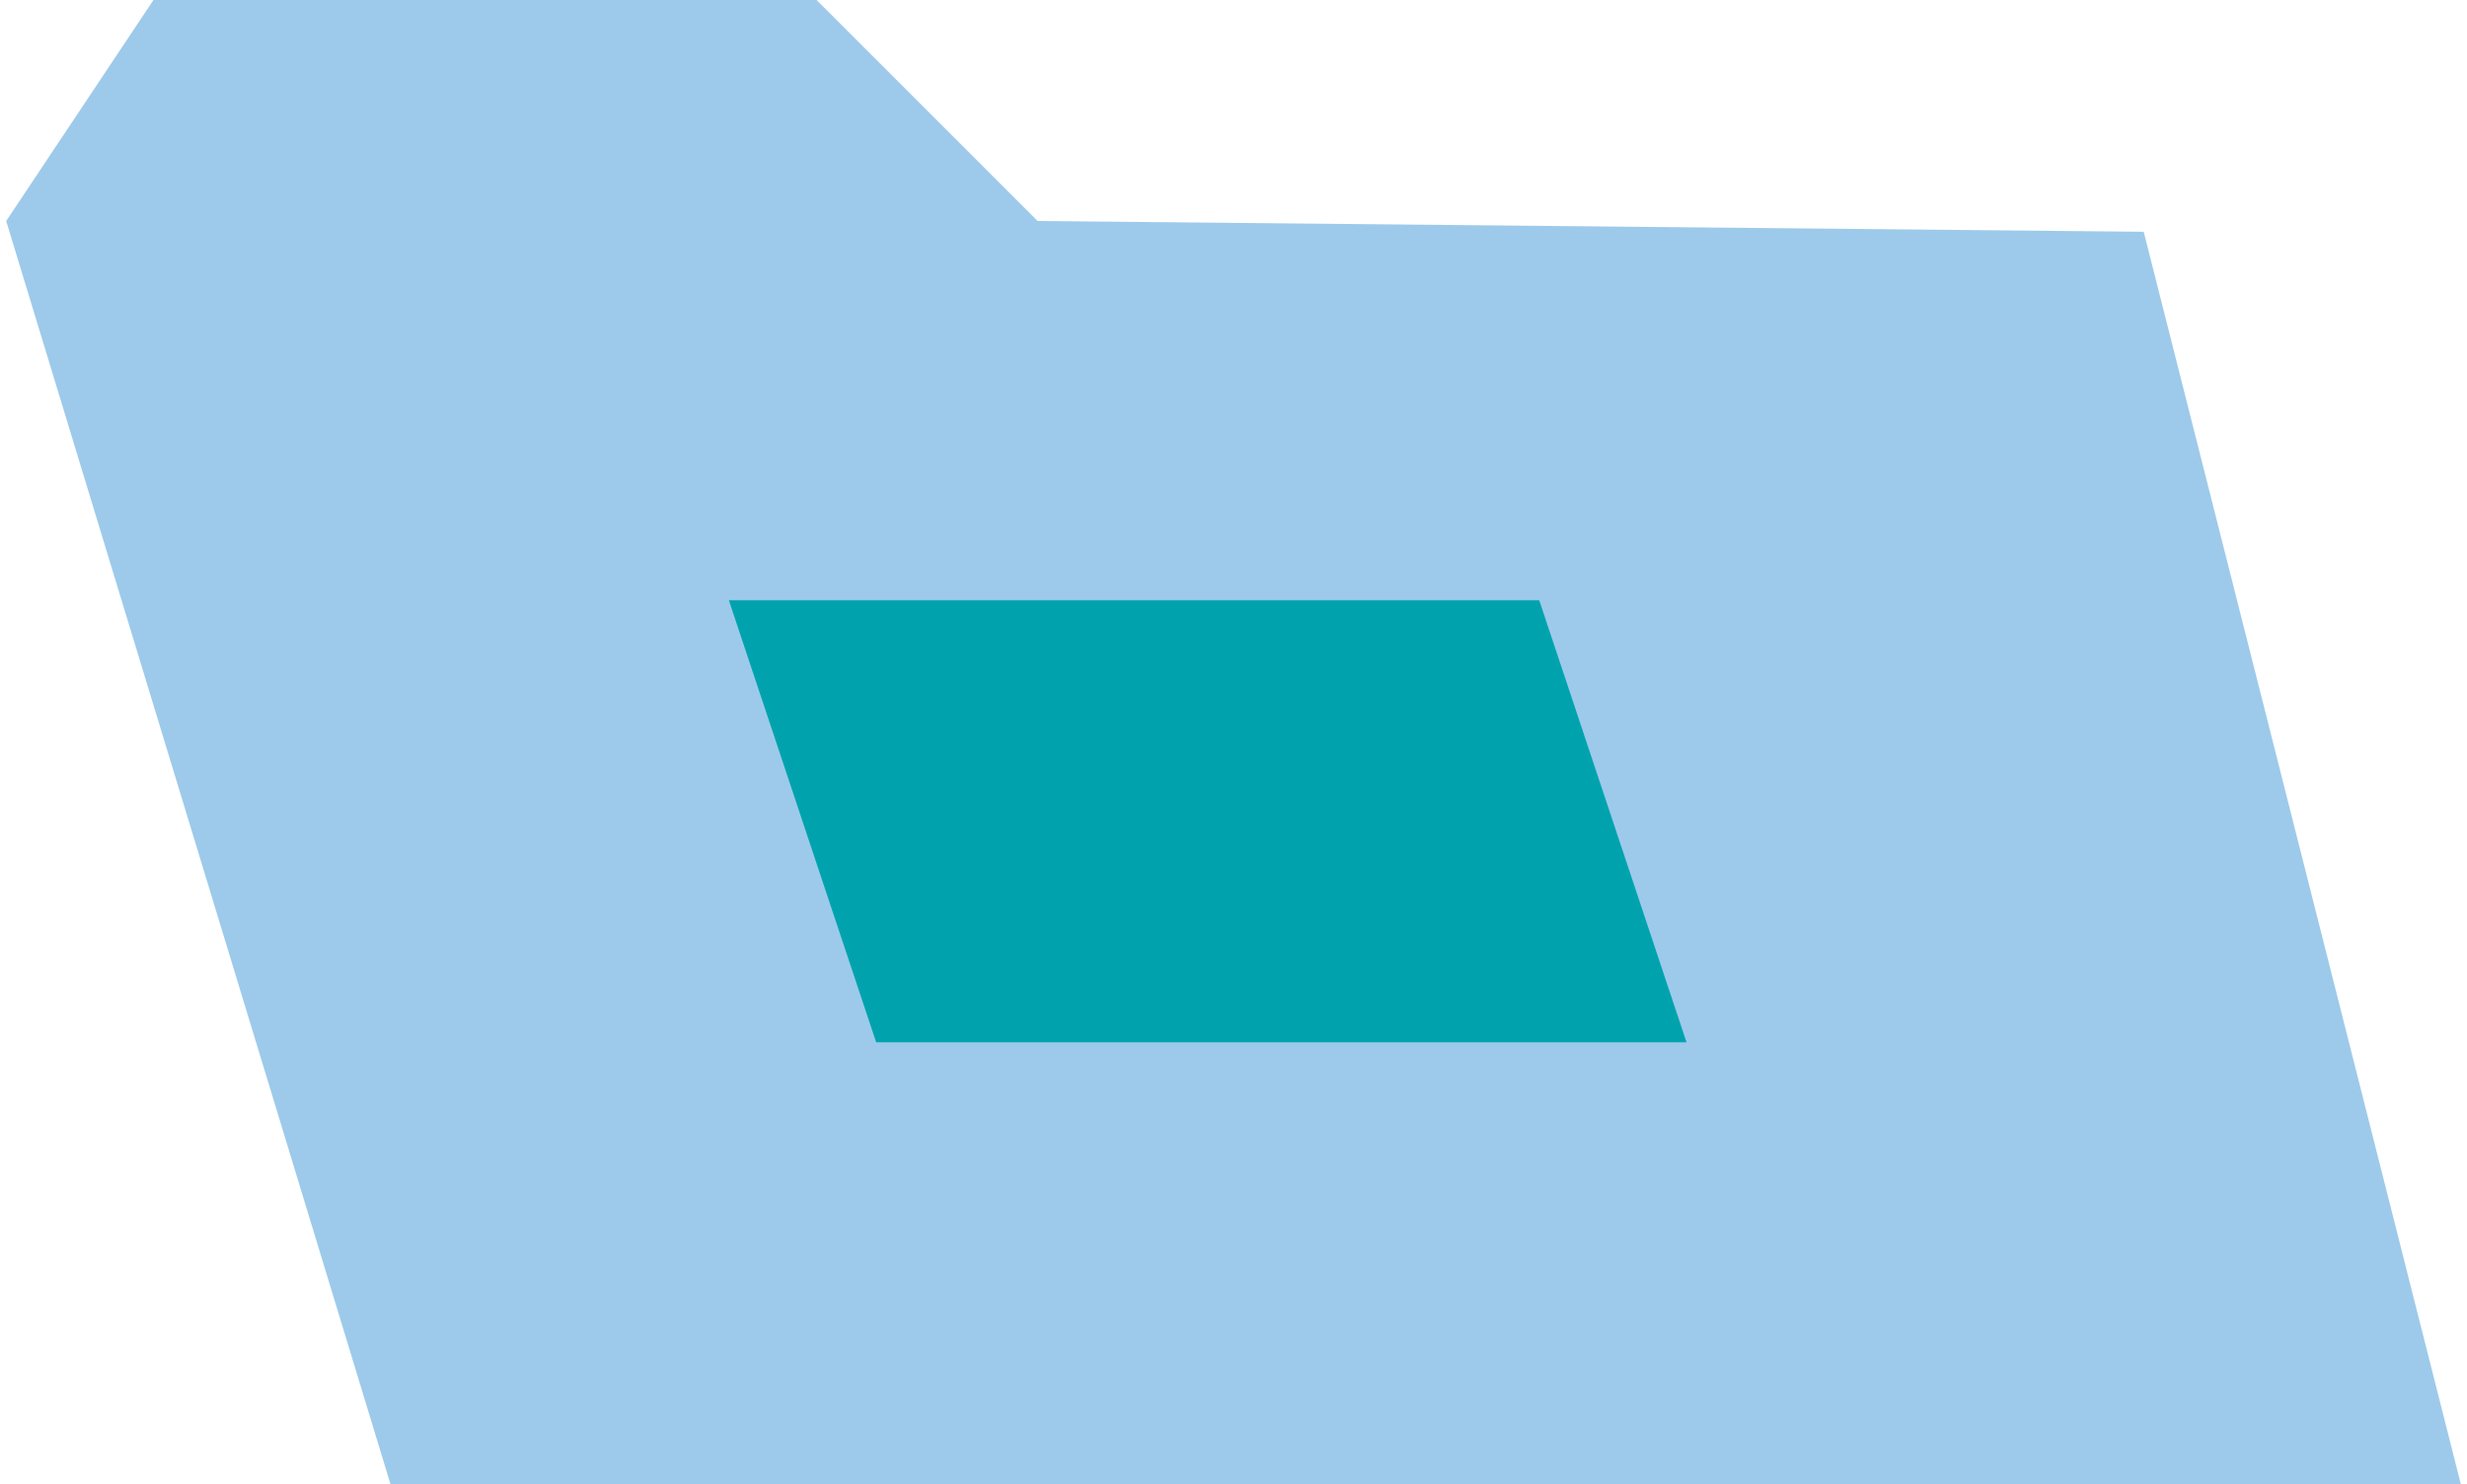
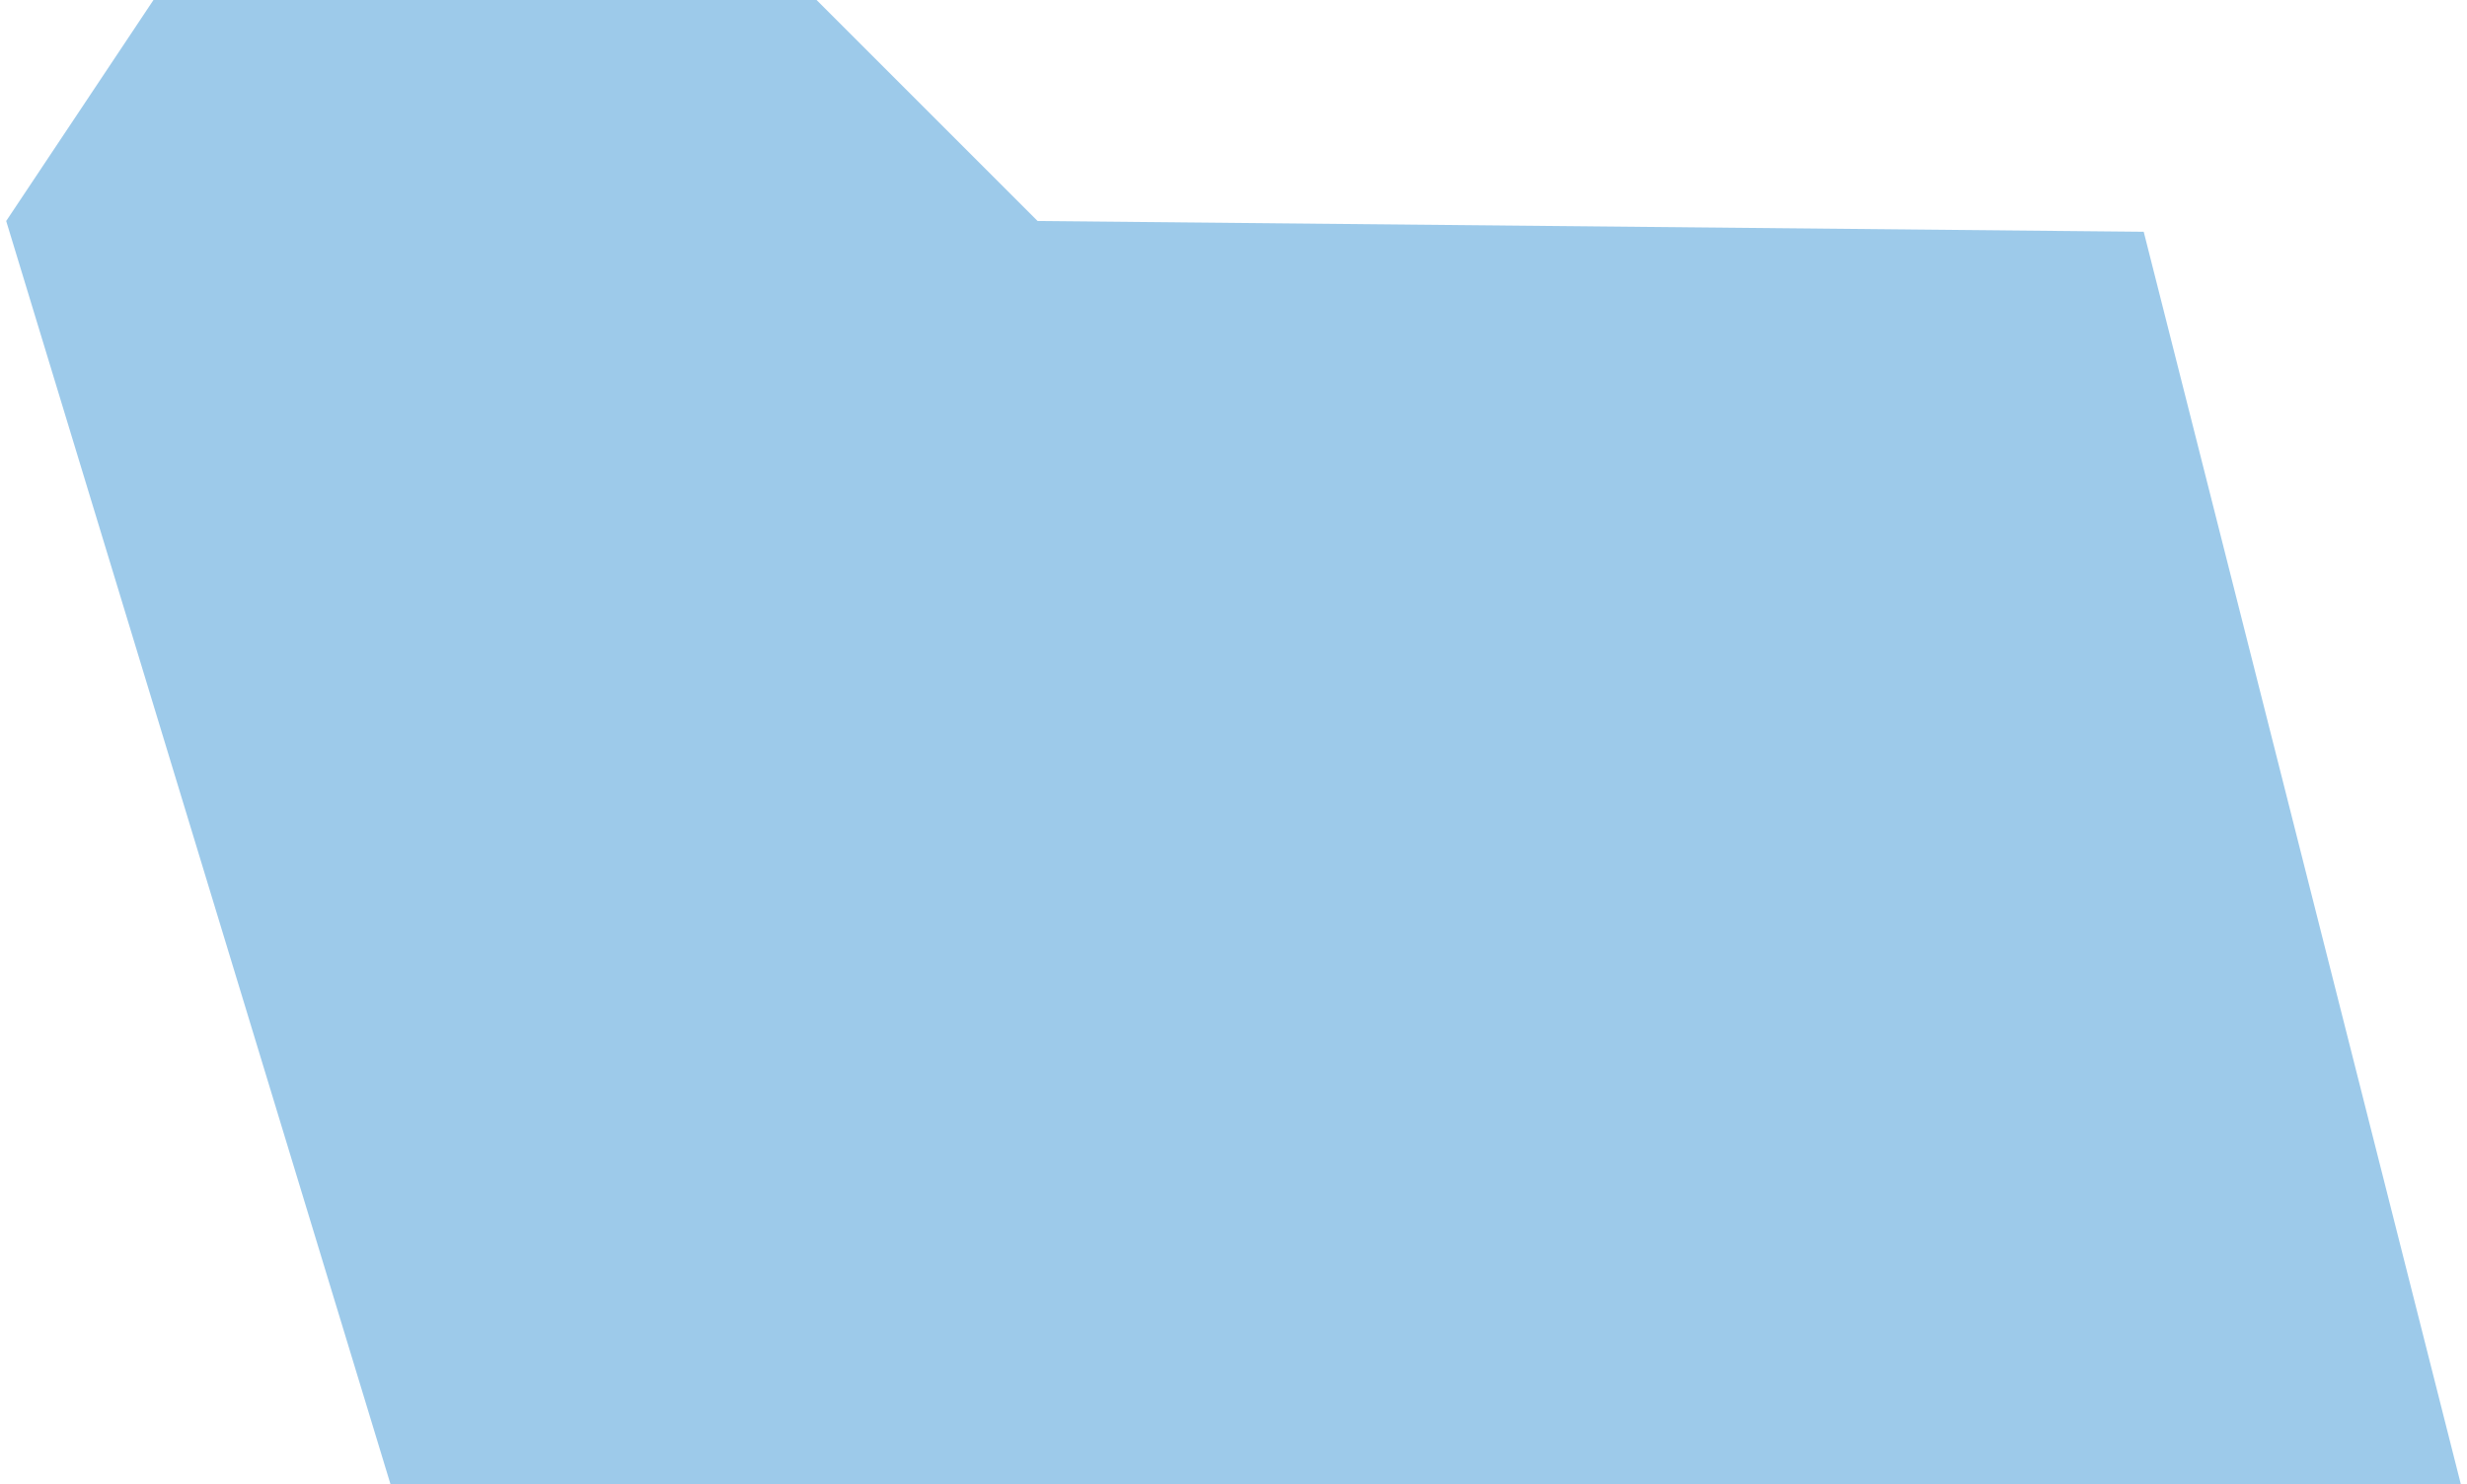
<svg xmlns="http://www.w3.org/2000/svg" viewBox="0 0 123.16 74.47" aria-hidden="true" width="123px" height="74px">
  <defs>
    <linearGradient class="cerosgradient" data-cerosgradient="true" id="CerosGradient_idd7fc02a55" gradientUnits="userSpaceOnUse" x1="50%" y1="100%" x2="50%" y2="0%">
      <stop offset="0%" stop-color="#d1d1d1" />
      <stop offset="100%" stop-color="#d1d1d1" />
    </linearGradient>
    <linearGradient />
    <style>.cls-1-6195578b74fd8{fill:#9dcaea;}.cls-2-6195578b74fd8{fill:#00a3ad;}</style>
  </defs>
  <g id="Layer_26195578b74fd8" data-name="Layer 2">
    <g id="Objects6195578b74fd8">
      <polygon class="cls-1-6195578b74fd8" points="7.39 0 40.66 0 51.75 11.09 107.25 11.63 123.16 74.47 19.28 74.47 0 11.09 7.39 0" />
-       <polygon class="cls-2-6195578b74fd8" points="84.31 52.3 43.65 52.3 36.26 30.12 76.92 30.12 84.31 52.3" />
    </g>
  </g>
</svg>